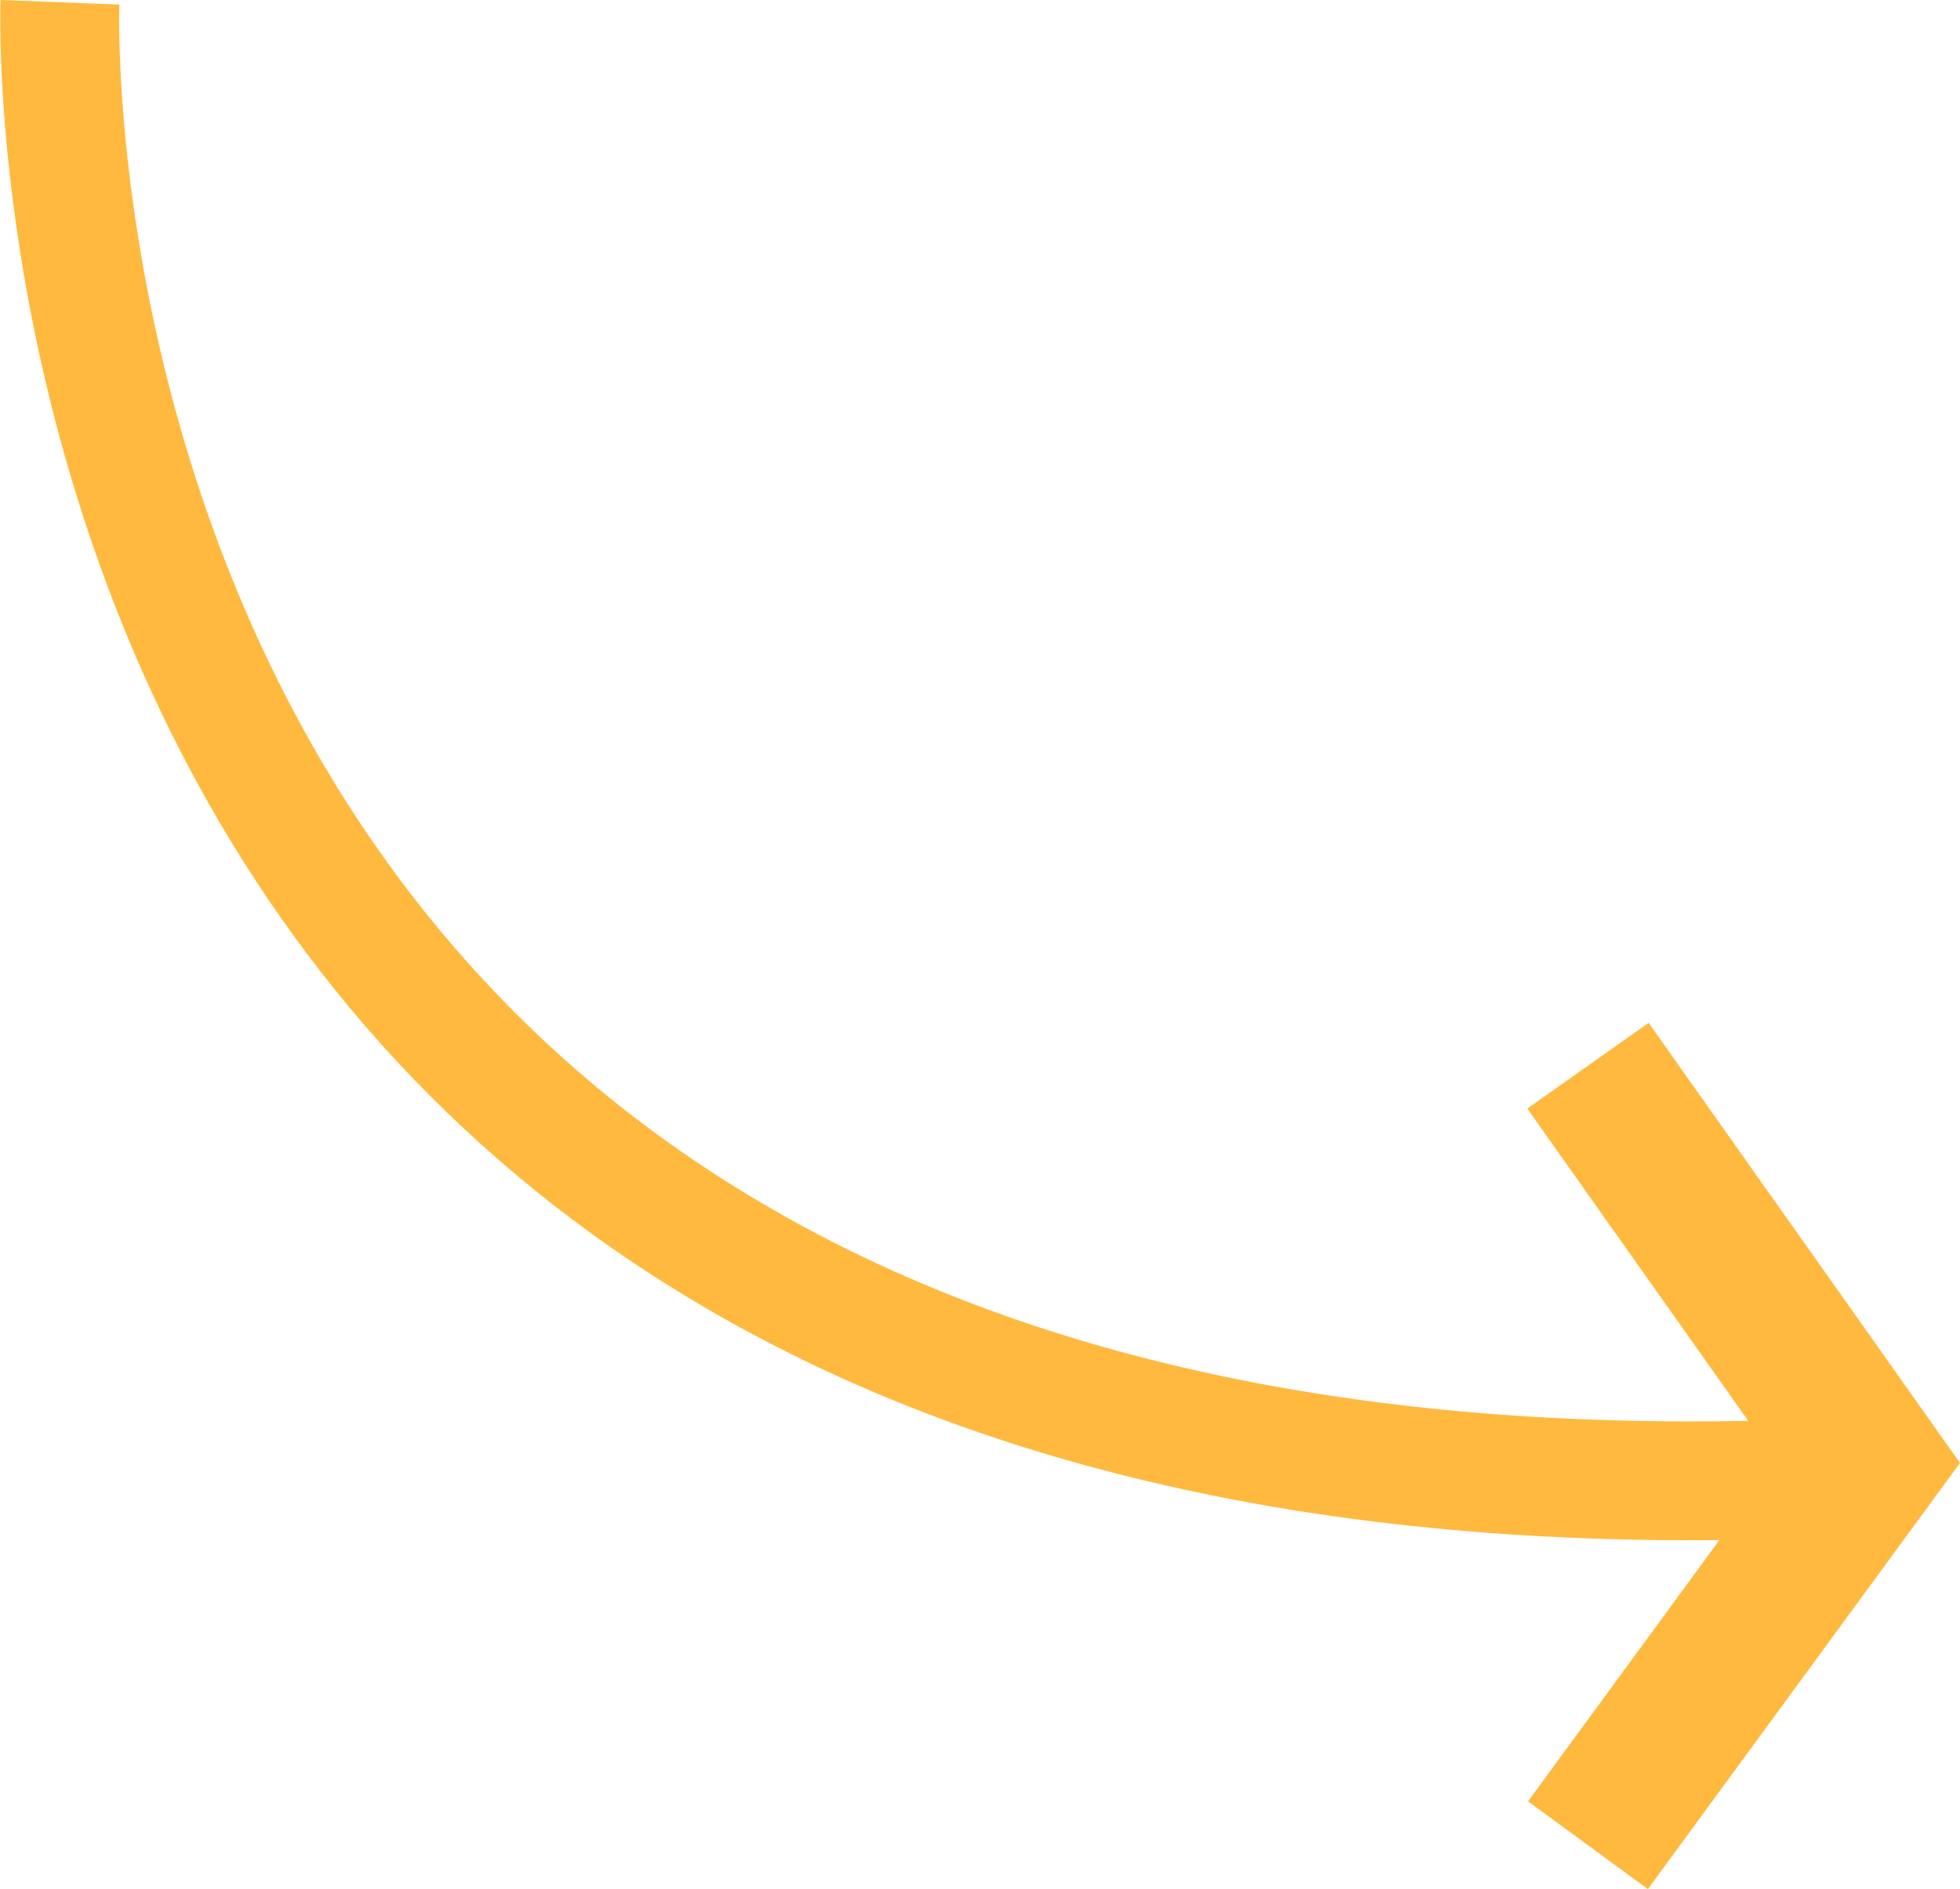
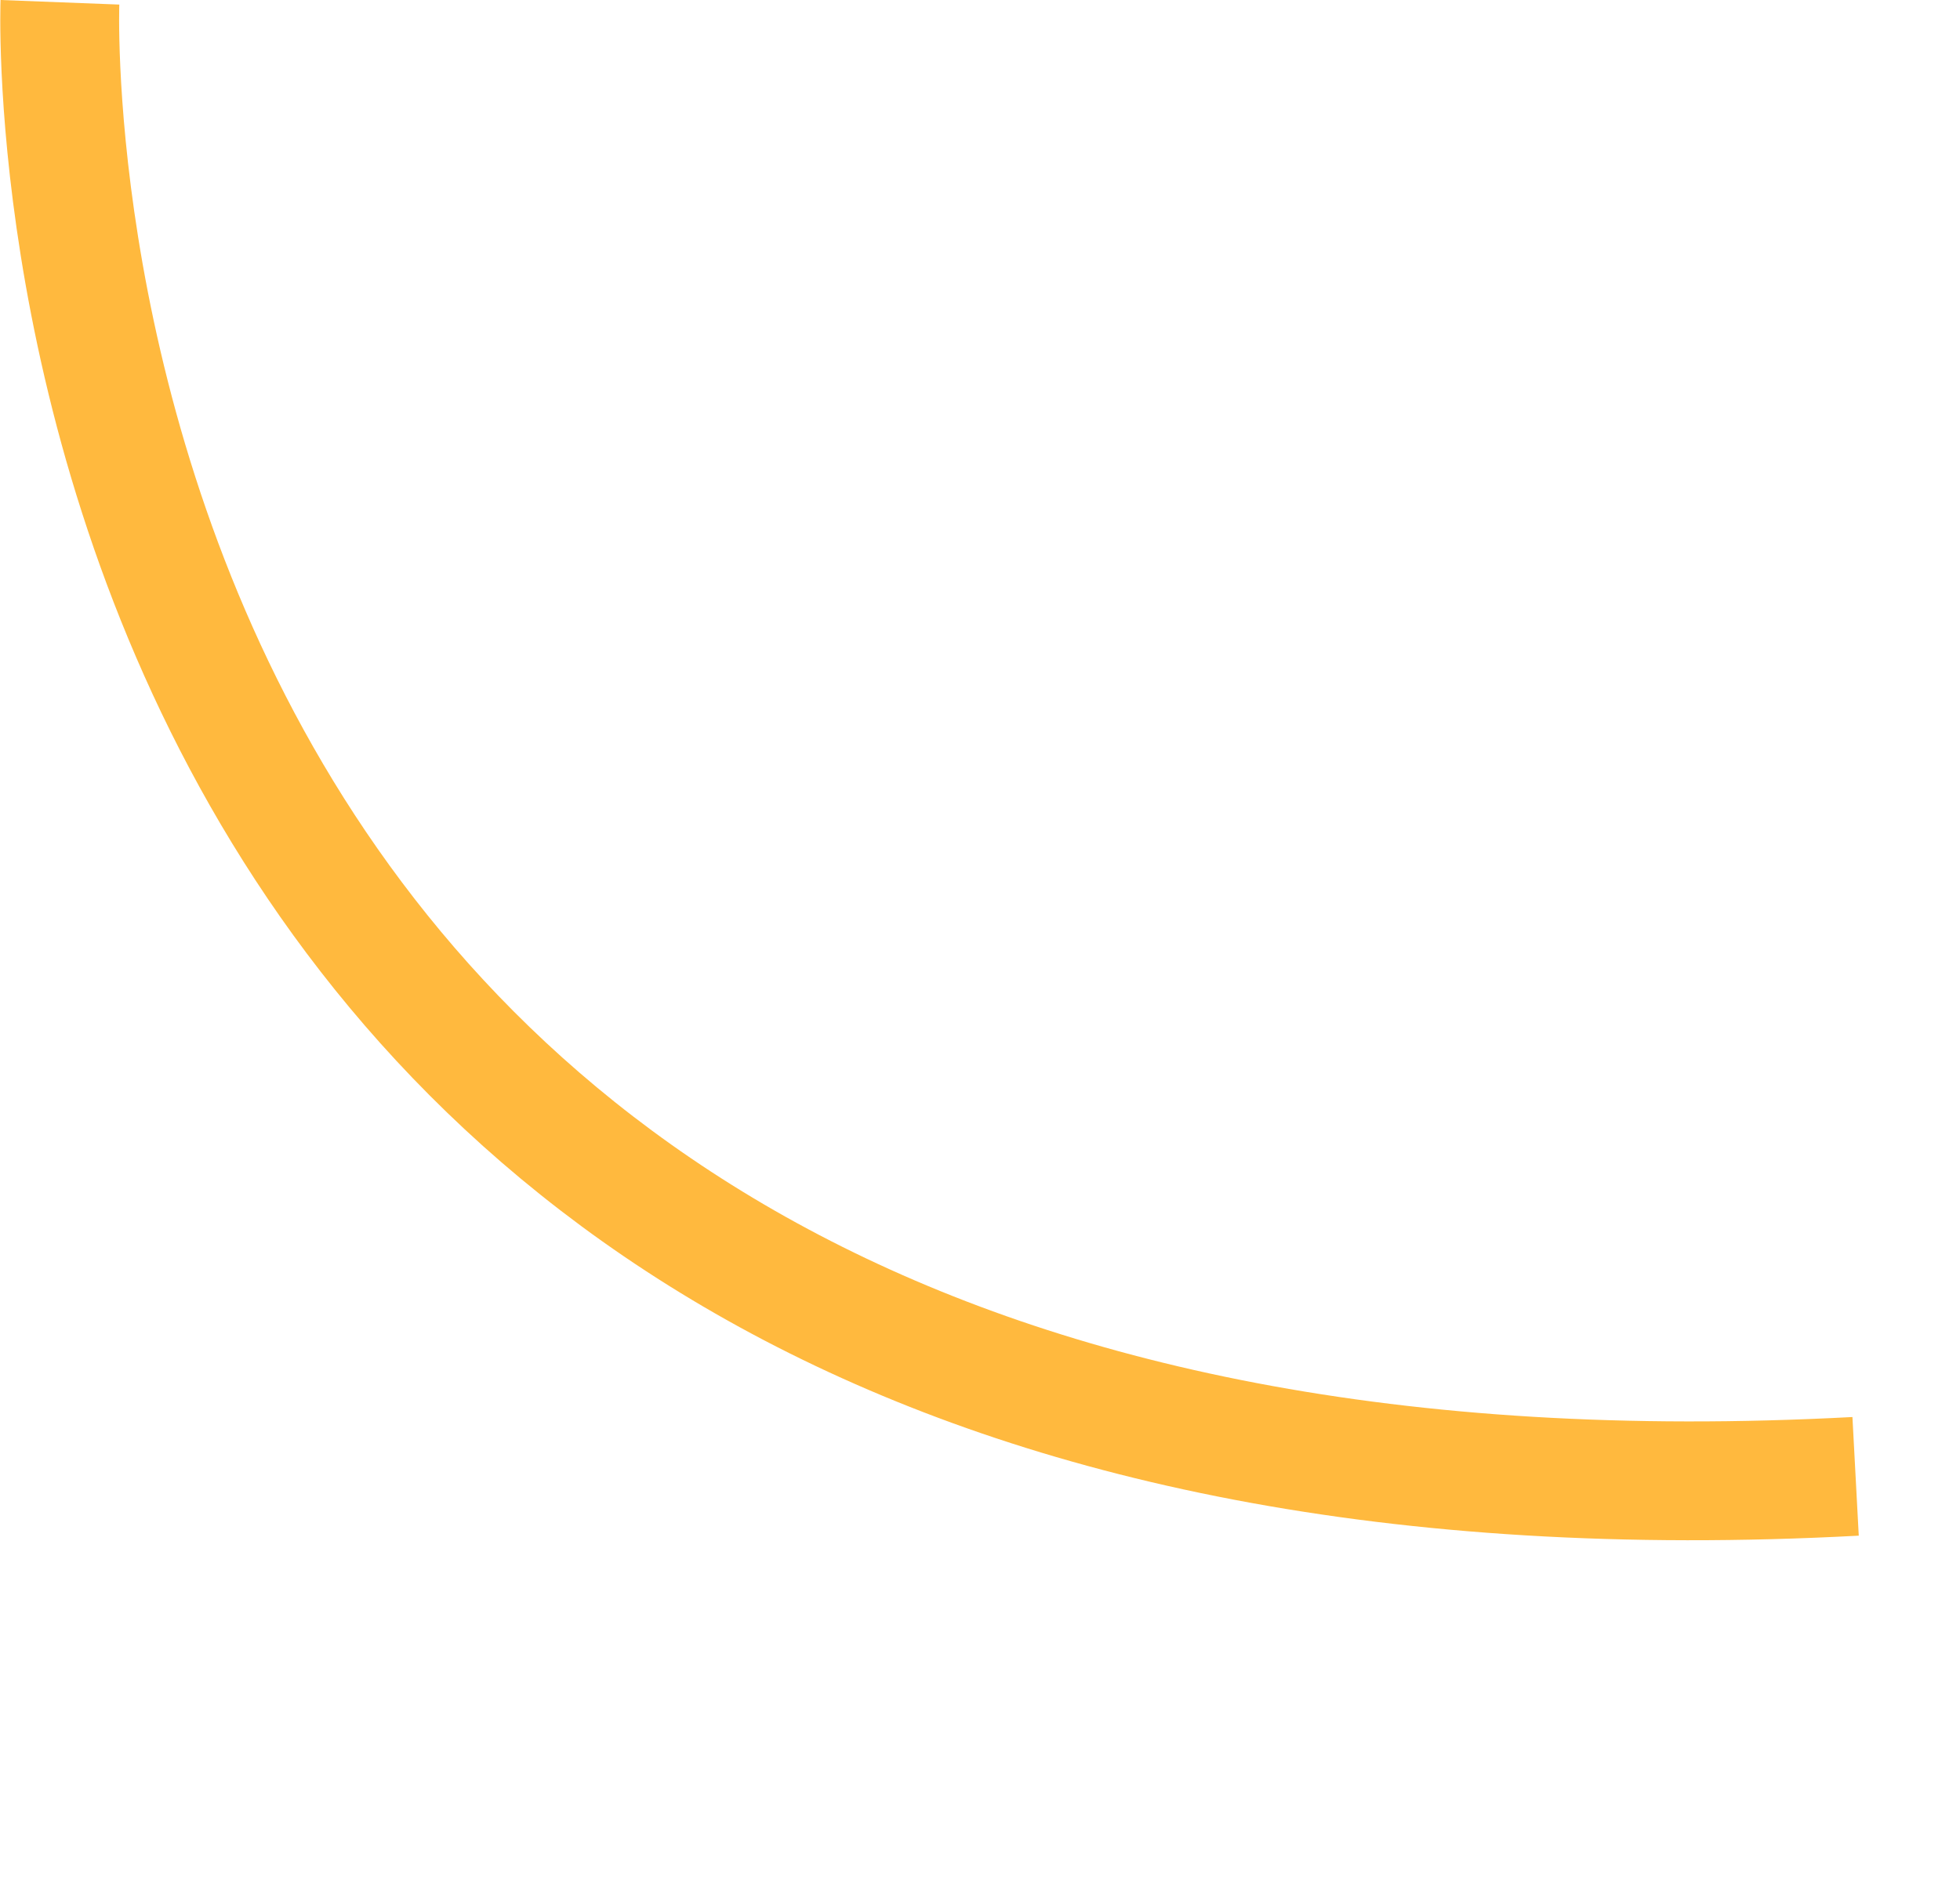
<svg xmlns="http://www.w3.org/2000/svg" width="65.969" height="63.597" viewBox="0 0 65.969 63.597">
  <g id="fold_arrow_yellow" transform="translate(-1237.553 -2443.997)">
    <path id="Path_88751" data-name="Path 88751" d="M9403.57,2444.074s-2.039,52.957,60.438,49.625" transform="translate(-8164)" fill="none" stroke="#ffb93e" stroke-width="4" />
-     <path id="Path_88752" data-name="Path 88752" d="M9455,2479.875l9.441,13.348L9455,2506.117" transform="translate(-8164)" fill="none" stroke="#ffb93e" stroke-width="5" />
  </g>
</svg>